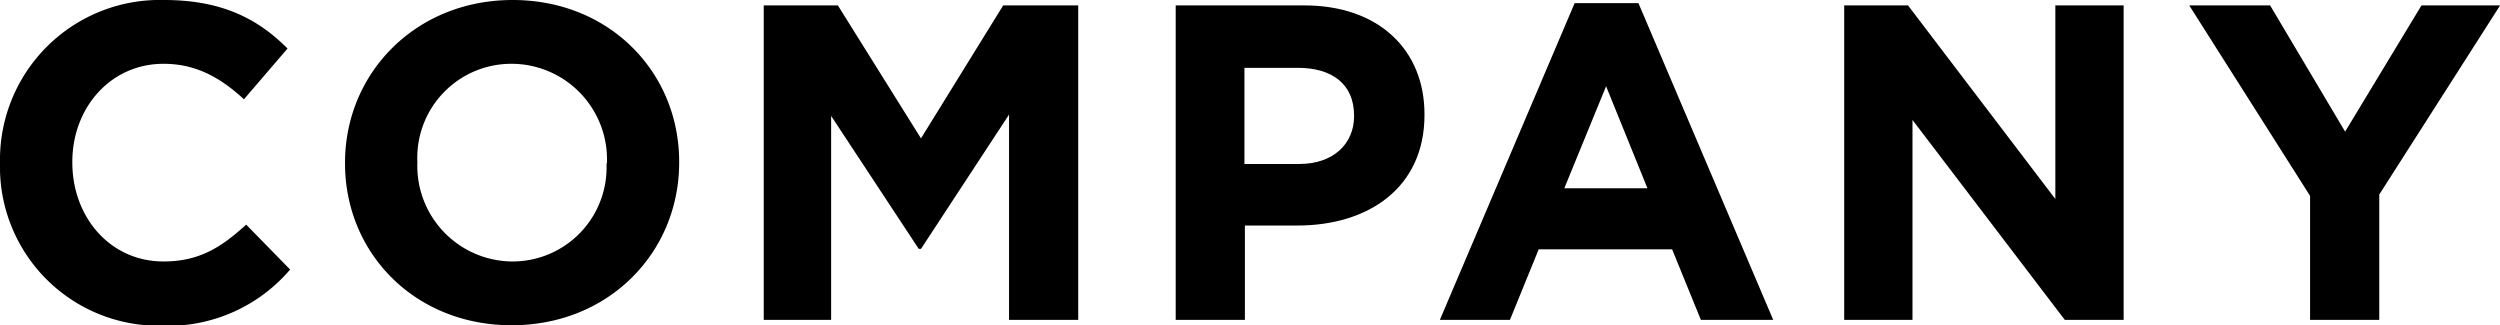
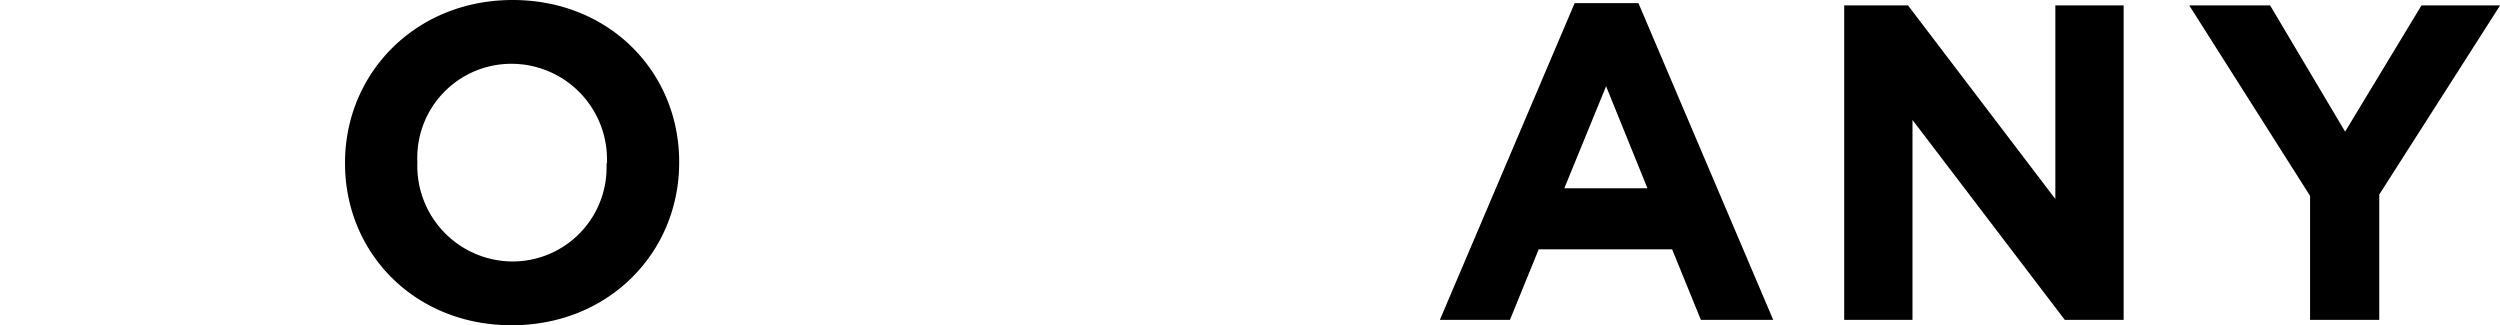
<svg xmlns="http://www.w3.org/2000/svg" height="28.96" viewBox="0 0 222.59 28.96" width="222.59">
-   <path d="m0 14.56v-.08a14.23 14.23 0 0 1 14.6-14.48c5.28 0 8.44 1.76 11 4.32l-3.88 4.52c-2.16-2-4.36-3.16-7.16-3.16-4.72 0-8.12 3.92-8.12 8.72v.08c0 4.8 3.32 8.8 8.12 8.8 3.2 0 5.16-1.28 7.36-3.28l3.91 4a14.28 14.28 0 0 1 -11.47 5 14.13 14.13 0 0 1 -14.36-14.44z" />
  <path d="m30.72 14.56v-.08c0-7.96 6.28-14.48 14.92-14.48s14.83 6.44 14.83 14.4v.08c0 8-6.27 14.48-14.91 14.48s-14.84-6.44-14.84-14.4zm23.32 0v-.08a8.51 8.51 0 0 0 -8.48-8.8 8.37 8.37 0 0 0 -8.4 8.72v.08a8.51 8.51 0 0 0 8.48 8.8 8.37 8.37 0 0 0 8.36-8.72z" />
-   <path d="m68 .48h6.6l7.4 11.84 7.32-11.84h6.68v28h-6.16v-18.28l-7.84 11.96h-.2l-7.8-11.84v18.16h-6z" />
-   <path d="m104.68.48h11.44c6.68 0 10.71 4 10.71 9.68v.08c0 6.48-5 9.84-11.31 9.84h-4.68v8.4h-6.16zm11 14.12c3.08 0 4.88-1.84 4.88-4.24v-.08c0-2.76-1.92-4.24-5-4.24h-4.76v8.56z" />
  <path d="m140.2.28h5.68l12 28.2h-6.44l-2.56-6.28h-11.88l-2.56 6.28h-6.24zm6.48 16.48-3.68-9.08-3.72 9.08z" />
  <path d="m164.2.48h5.68l13.12 17.24v-17.24h6.08v28h-5.24l-13.56-17.8v17.8h-6.08z" />
  <path d="m205.68 17.44-10.76-16.96h7.2l6.68 11.24 6.8-11.24h7l-10.76 16.84v11.16h-6.16z" />
</svg>